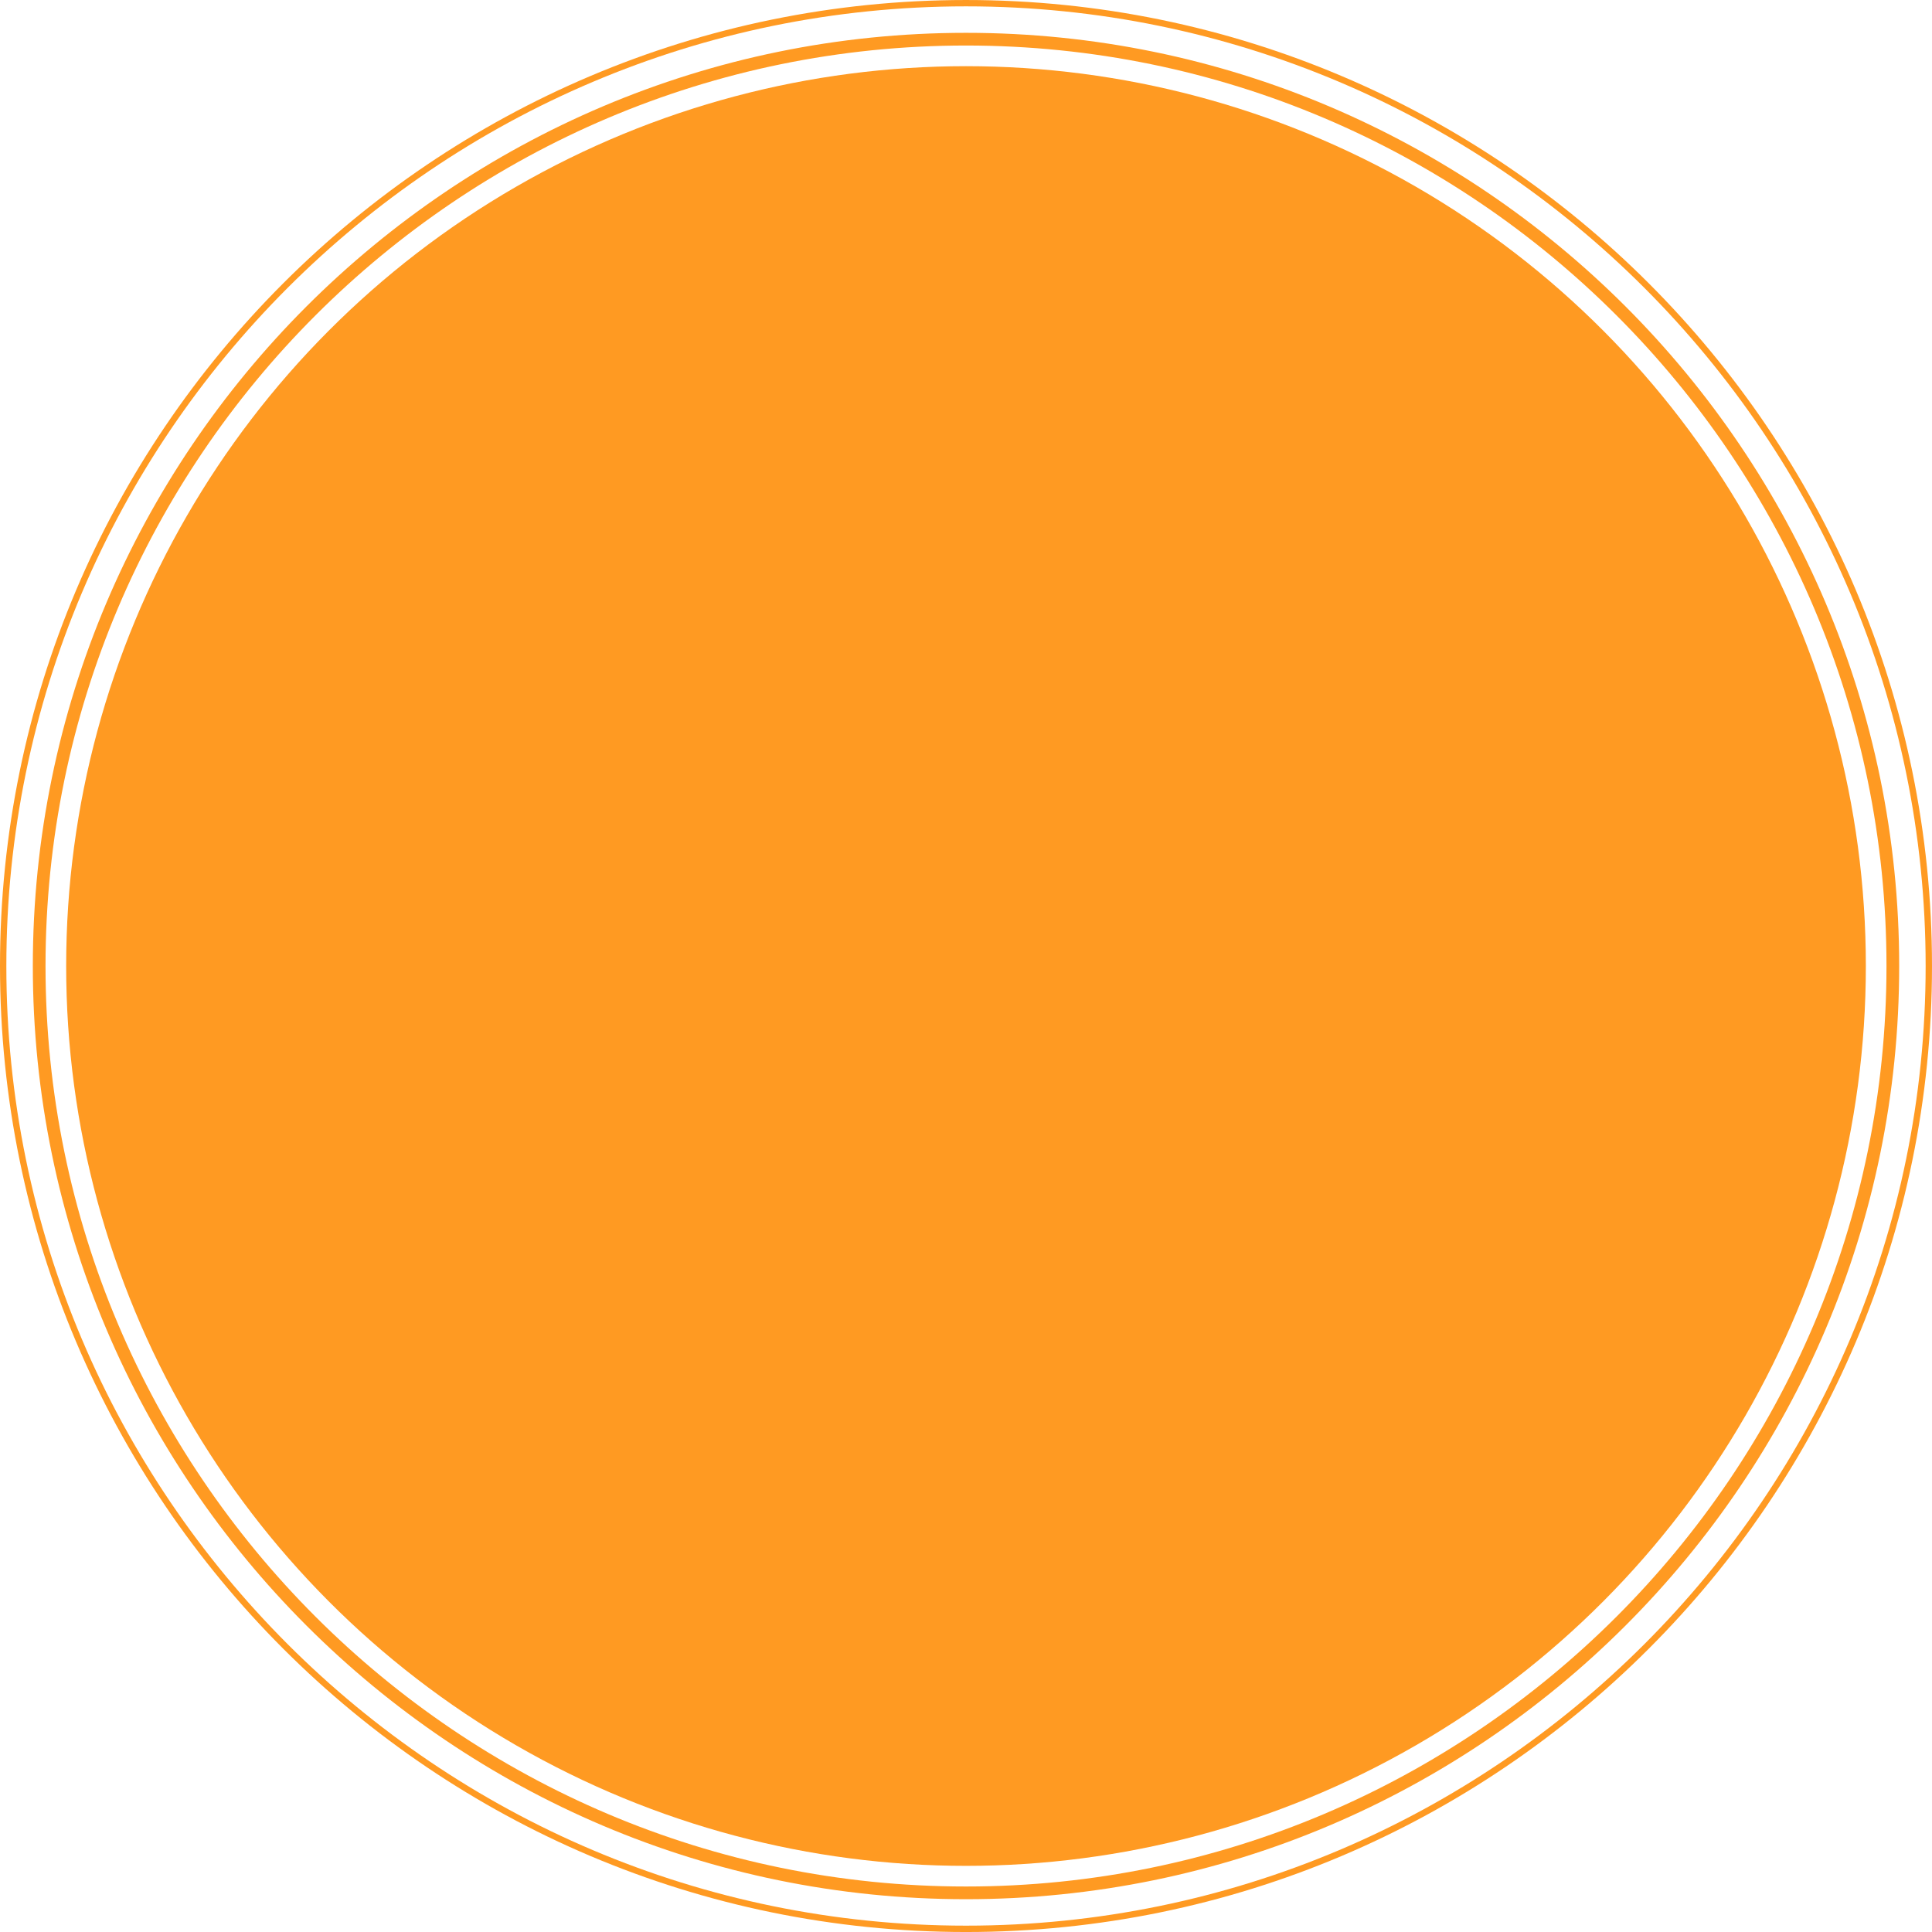
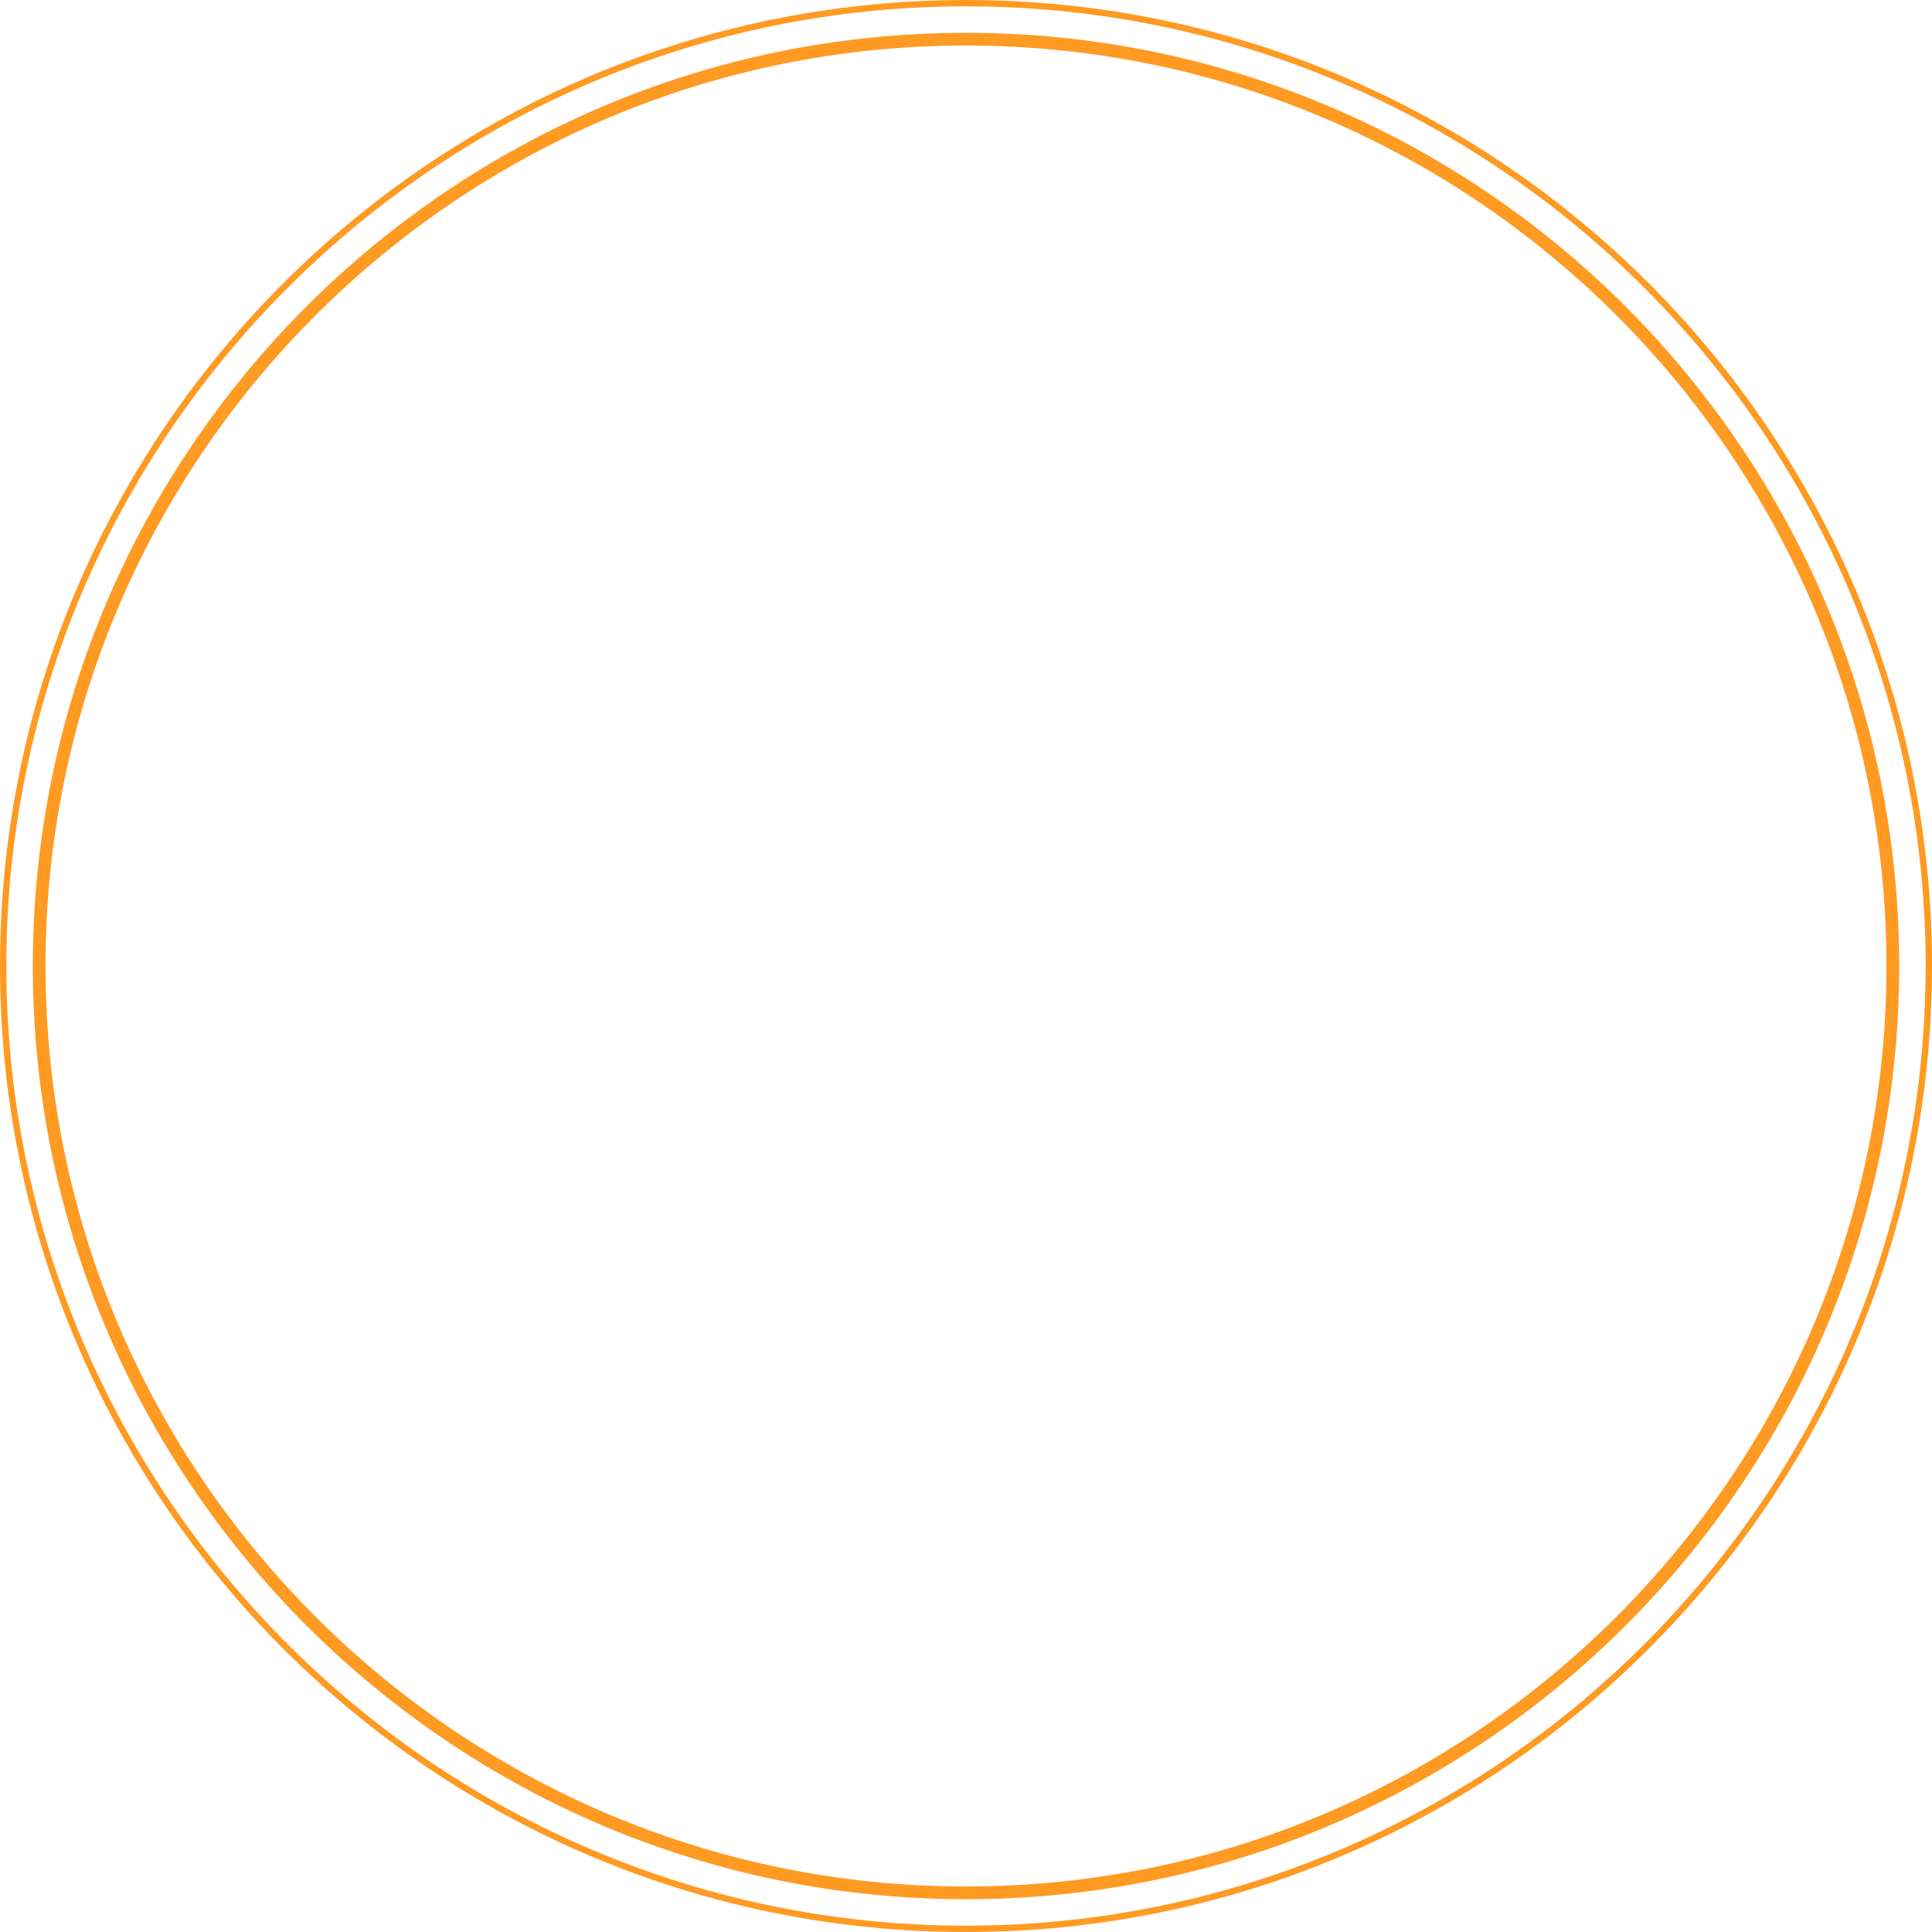
<svg xmlns="http://www.w3.org/2000/svg" version="1.1" id="Layer_1" x="0px" y="0px" width="304.305px" height="304.306px" viewBox="9.578 9.074 304.305 304.306" style="enable-background:new 9.578 9.074 304.305 304.306;" xml:space="preserve">
  <g id="sun">
    <g>
-       <circle style="fill:#FF9A22;" cx="161.732" cy="161.229" r="141.732" />
-     </g>
+       </g>
  </g>
  <g id="sun_1_">
    <g>
      <path style="fill:#FF9A22;" d="M161.732,308.213c-81.047,0-146.984-65.937-146.984-146.983    c0-81.048,65.937-146.985,146.984-146.985c81.046,0,146.982,65.937,146.982,146.985    C308.714,242.276,242.778,308.213,161.732,308.213z M161.732,16.244c-79.945,0-144.984,65.04-144.984,144.985    c0,79.944,65.04,144.983,144.984,144.983c79.943,0,144.982-65.039,144.982-144.983C306.714,81.284,241.675,16.244,161.732,16.244z    " />
    </g>
  </g>
  <g id="sun_2_">
    <g>
      <path style="fill:#FF9A22;" d="M161.732,313.381c-83.898,0-152.154-68.255-152.154-152.151    c0-83.898,68.256-152.155,152.154-152.155c83.896,0,152.15,68.256,152.15,152.155    C313.882,245.126,245.628,313.381,161.732,313.381z M161.732,10.074c-83.347,0-151.154,67.808-151.154,151.155    c0,83.345,67.808,151.151,151.154,151.151c83.345,0,151.15-67.807,151.15-151.151C312.882,77.882,245.077,10.074,161.732,10.074z" />
    </g>
  </g>
  <g id="Layer_1_1_">
</g>
</svg>